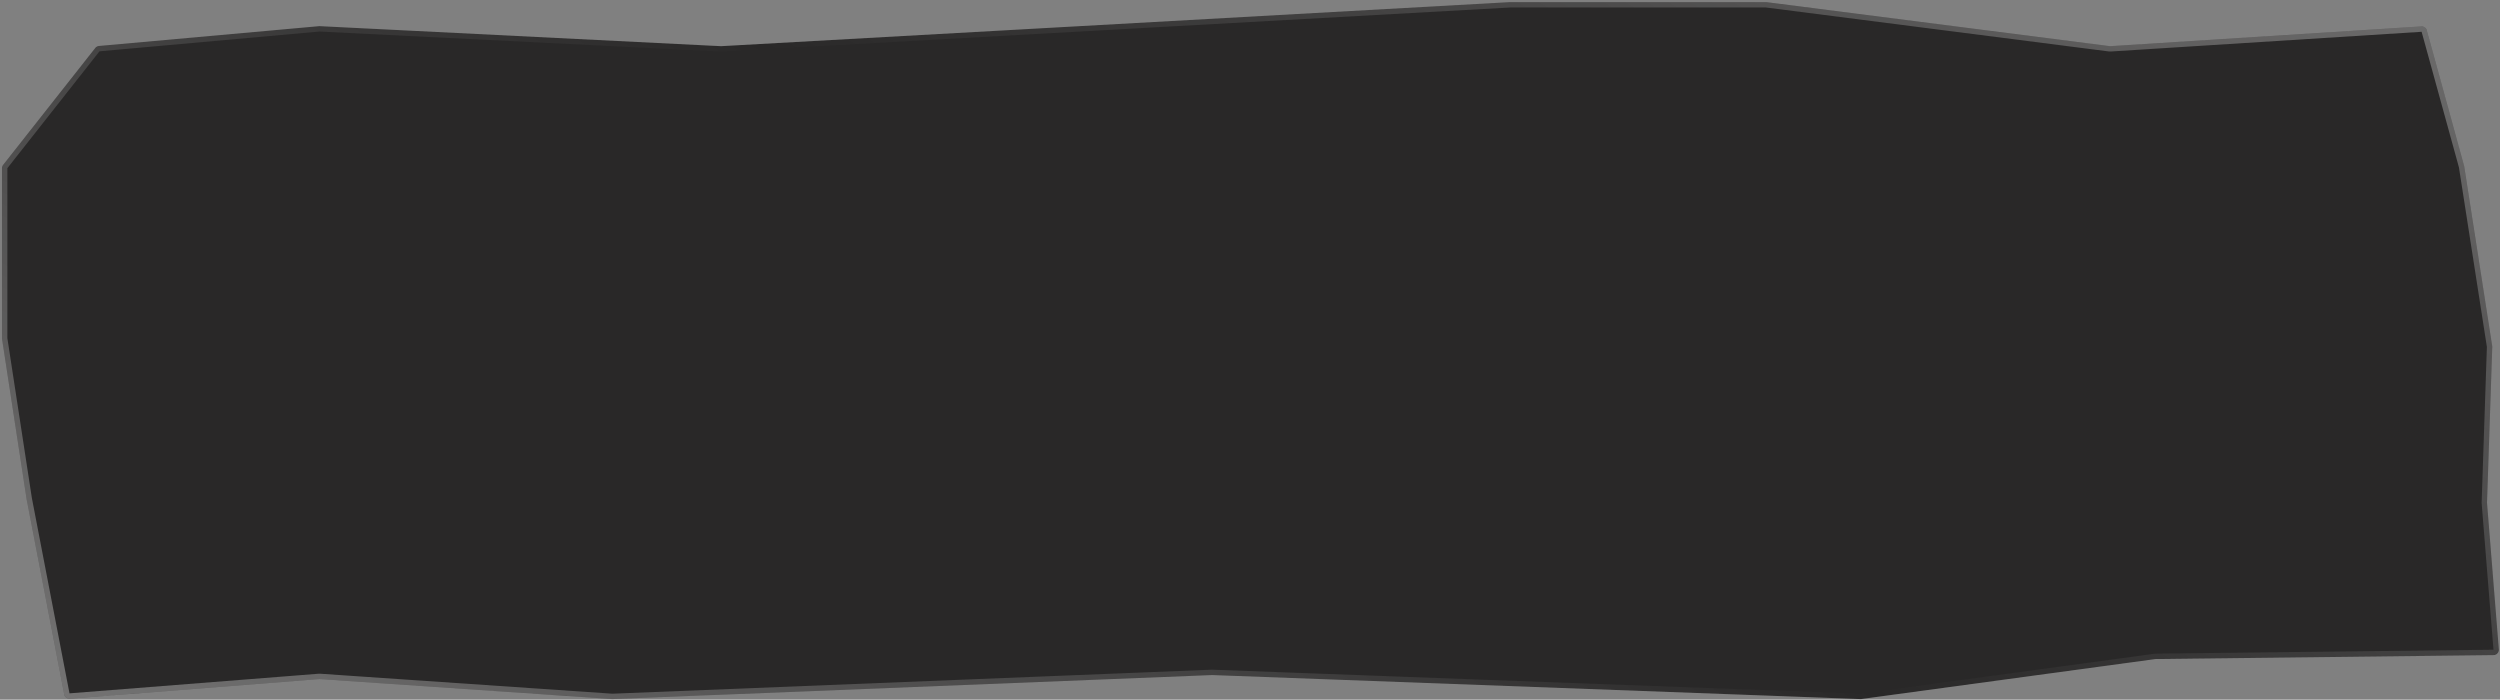
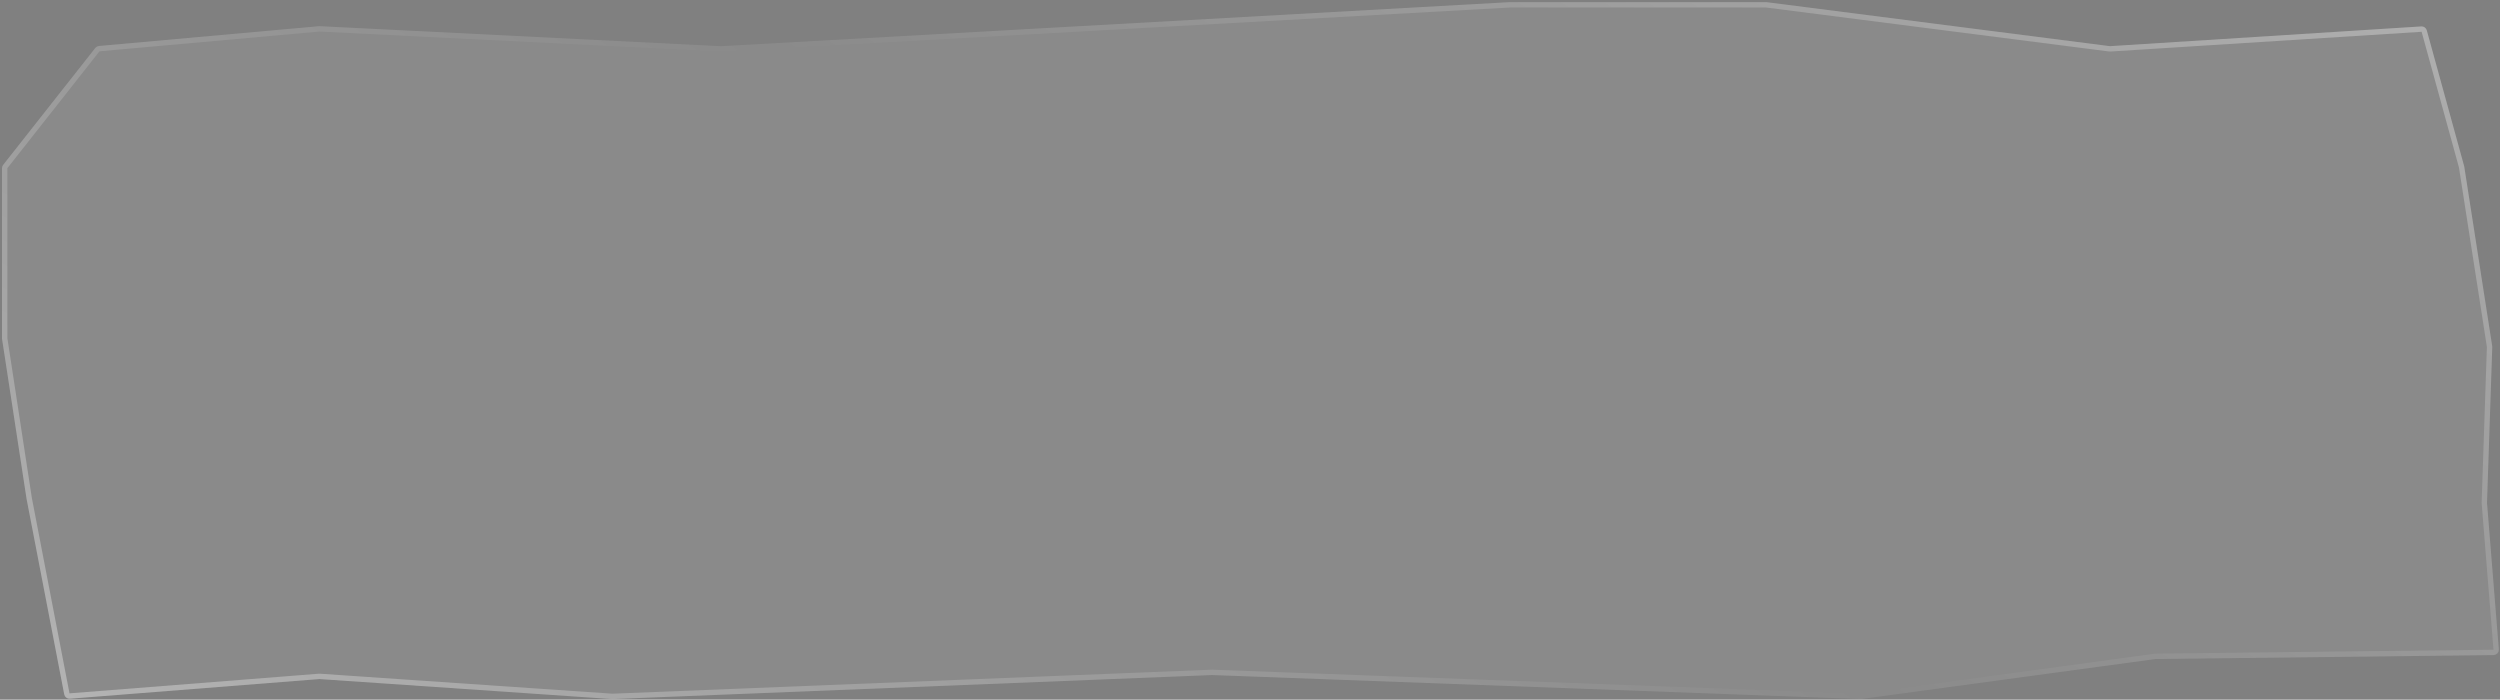
<svg xmlns="http://www.w3.org/2000/svg" width="929" height="260" viewBox="0 0 929 260" fill="none">
  <rect x="0" y="0" width="929" height="260" fill="#808080" stroke="none" />
  <g data-figma-bg-blur-radius="16">
    <path d="M35.397 17.833C35.737 17.401 36.241 17.128 36.789 17.079L118.694 9.713L267.93 17.156L561.189 0.782H656.335L783.875 17.131C784.002 17.148 784.129 17.152 784.256 17.144L899.745 9.816C900.691 9.756 901.549 10.368 901.8 11.282L915.706 61.811L926.104 128.607C926.123 128.731 926.13 128.857 926.126 128.982L924.177 186.845L928.567 241.273C928.66 242.428 927.755 243.42 926.597 243.434L801.009 244.897L691.697 259.759C691.583 259.774 691.468 259.78 691.353 259.776L450.402 250.851L227.526 259.782L118.841 252.35C118.743 252.343 118.645 252.344 118.548 252.351L25.983 259.642C24.967 259.722 24.054 259.026 23.862 258.026L9.863 185.357L0.762 125.967C0.747 125.867 0.739 125.766 0.739 125.664V62.504C0.739 62.055 0.89 61.619 1.168 61.266L35.397 17.833Z" fill="white" fill-opacity="0.08" />
-     <path d="M35.397 17.833C35.737 17.401 36.241 17.128 36.789 17.079L118.694 9.713L267.93 17.156L561.189 0.782H656.335L783.875 17.131C784.002 17.148 784.129 17.152 784.256 17.144L899.745 9.816C900.691 9.756 901.549 10.368 901.8 11.282L915.706 61.811L926.104 128.607C926.123 128.731 926.13 128.857 926.126 128.982L924.177 186.845L928.567 241.273C928.66 242.428 927.755 243.42 926.597 243.434L801.009 244.897L691.697 259.759C691.583 259.774 691.468 259.78 691.353 259.776L450.402 250.851L227.526 259.782L118.841 252.35C118.743 252.343 118.645 252.344 118.548 252.351L25.983 259.642C24.967 259.722 24.054 259.026 23.862 258.026L9.863 185.357L0.762 125.967C0.747 125.867 0.739 125.766 0.739 125.664V62.504C0.739 62.055 0.89 61.619 1.168 61.266L35.397 17.833Z" fill="#292828" />
    <path d="M450.439 249.852L450.401 249.85L450.362 249.852L227.54 258.781L118.909 251.352C118.763 251.342 118.616 251.343 118.469 251.354L25.904 258.645C25.396 258.685 24.94 258.337 24.844 257.837L10.848 185.187L1.751 125.816C1.743 125.766 1.739 125.715 1.739 125.664V62.504C1.739 62.28 1.815 62.062 1.954 61.885L36.182 18.452C36.352 18.236 36.604 18.099 36.878 18.075L118.714 10.716L267.88 18.154L267.933 18.157L267.986 18.154L561.217 1.782H656.271L783.748 18.123C783.938 18.148 784.129 18.154 784.32 18.142L899.808 10.814C900.281 10.784 900.71 11.09 900.836 11.547L914.726 62.021L925.115 128.761C925.125 128.823 925.129 128.886 925.127 128.949L923.178 186.812L923.176 186.869L923.181 186.926L927.57 241.353C927.617 241.931 927.164 242.427 926.585 242.434L800.997 243.897L800.935 243.898L800.874 243.906L691.562 258.768C691.505 258.776 691.448 258.779 691.39 258.777L450.439 249.852Z" stroke="url(#paint0_linear_5552_2614)" stroke-opacity="0.35" stroke-width="2" />
  </g>
  <defs>
    <clipPath id="bgblur_0_5552_2614_clip_path" transform="translate(0 0)">
-       <path d="M35.397 17.833C35.737 17.401 36.241 17.128 36.789 17.079L118.694 9.713L267.93 17.156L561.189 0.782H656.335L783.875 17.131C784.002 17.148 784.129 17.152 784.256 17.144L899.745 9.816C900.691 9.756 901.549 10.368 901.8 11.282L915.706 61.811L926.104 128.607C926.123 128.731 926.13 128.857 926.126 128.982L924.177 186.845L928.567 241.273C928.66 242.428 927.755 243.42 926.597 243.434L801.009 244.897L691.697 259.759C691.583 259.774 691.468 259.78 691.353 259.776L450.402 250.851L227.526 259.782L118.841 252.35C118.743 252.343 118.645 252.344 118.548 252.351L25.983 259.642C24.967 259.722 24.054 259.026 23.862 258.026L9.863 185.357L0.762 125.967C0.747 125.867 0.739 125.766 0.739 125.664V62.504C0.739 62.055 0.89 61.619 1.168 61.266L35.397 17.833Z" />
-     </clipPath>
+       </clipPath>
    <linearGradient id="paint0_linear_5552_2614" x1="945.19" y1="-14.124" x2="592.814" y2="591.27" gradientUnits="userSpaceOnUse">
      <stop stop-color="white" />
      <stop offset="0.514" stop-color="white" stop-opacity="0" />
      <stop offset="1" stop-color="white" />
    </linearGradient>
  </defs>
</svg>